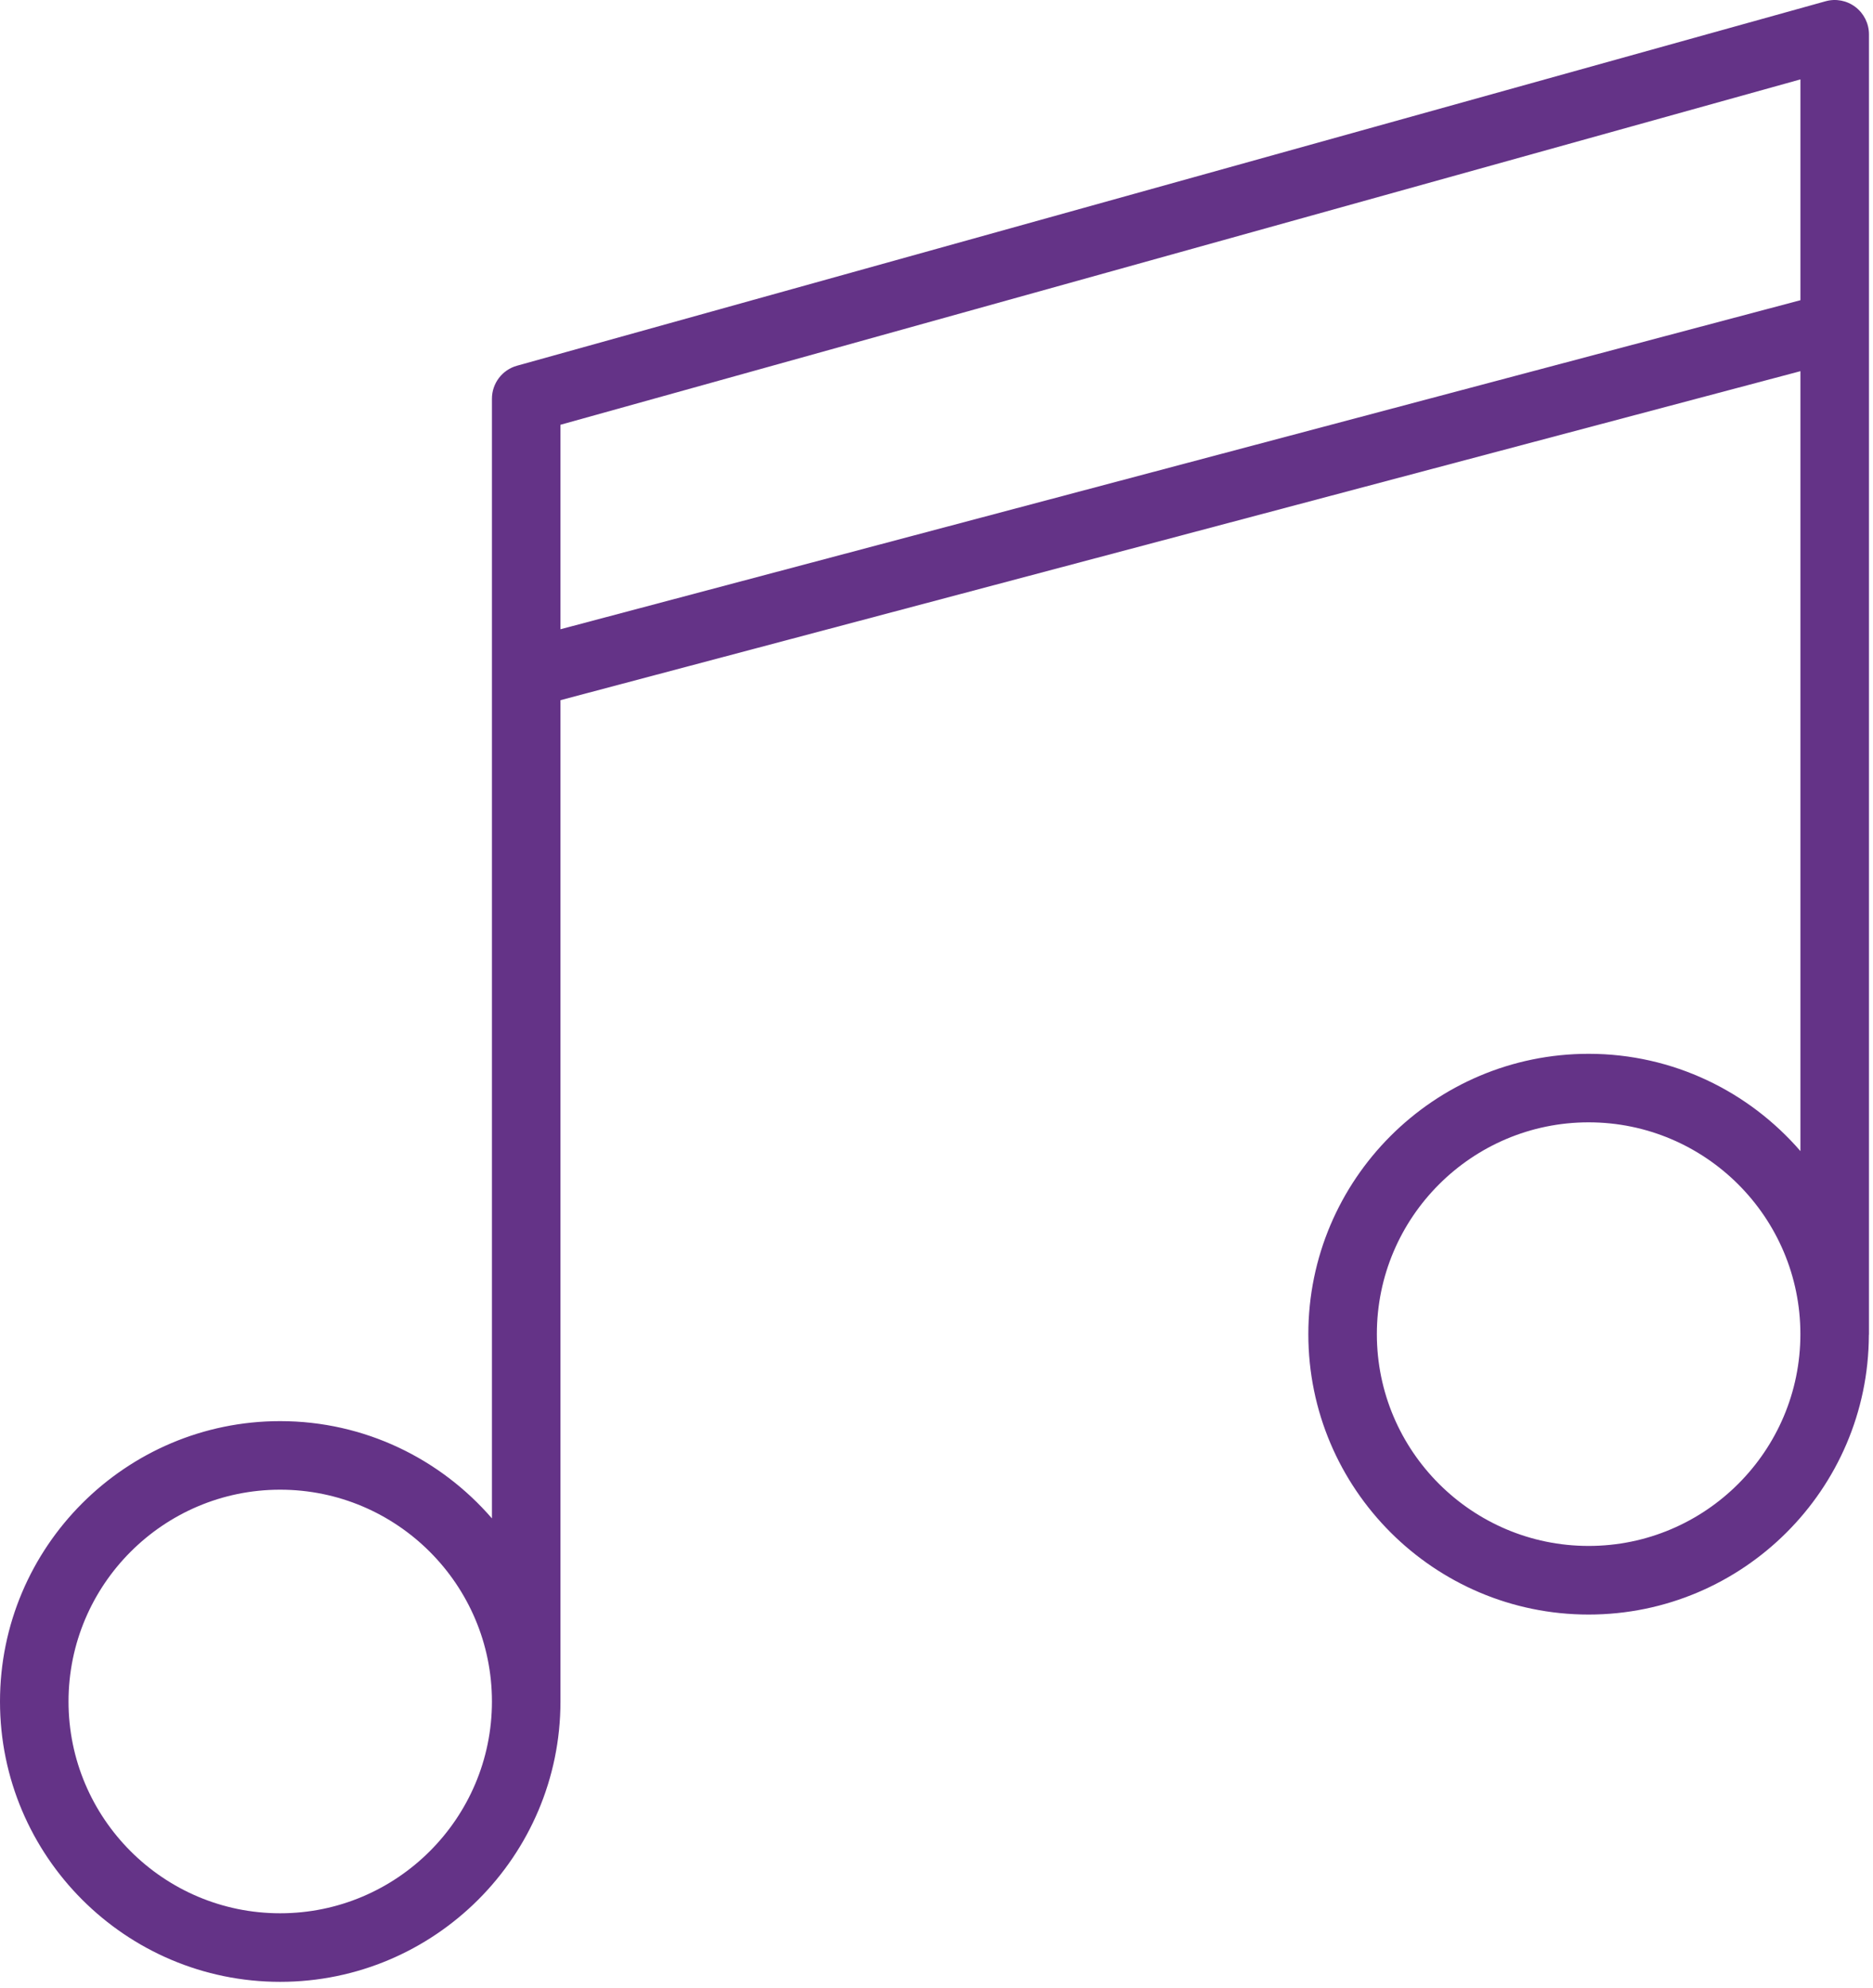
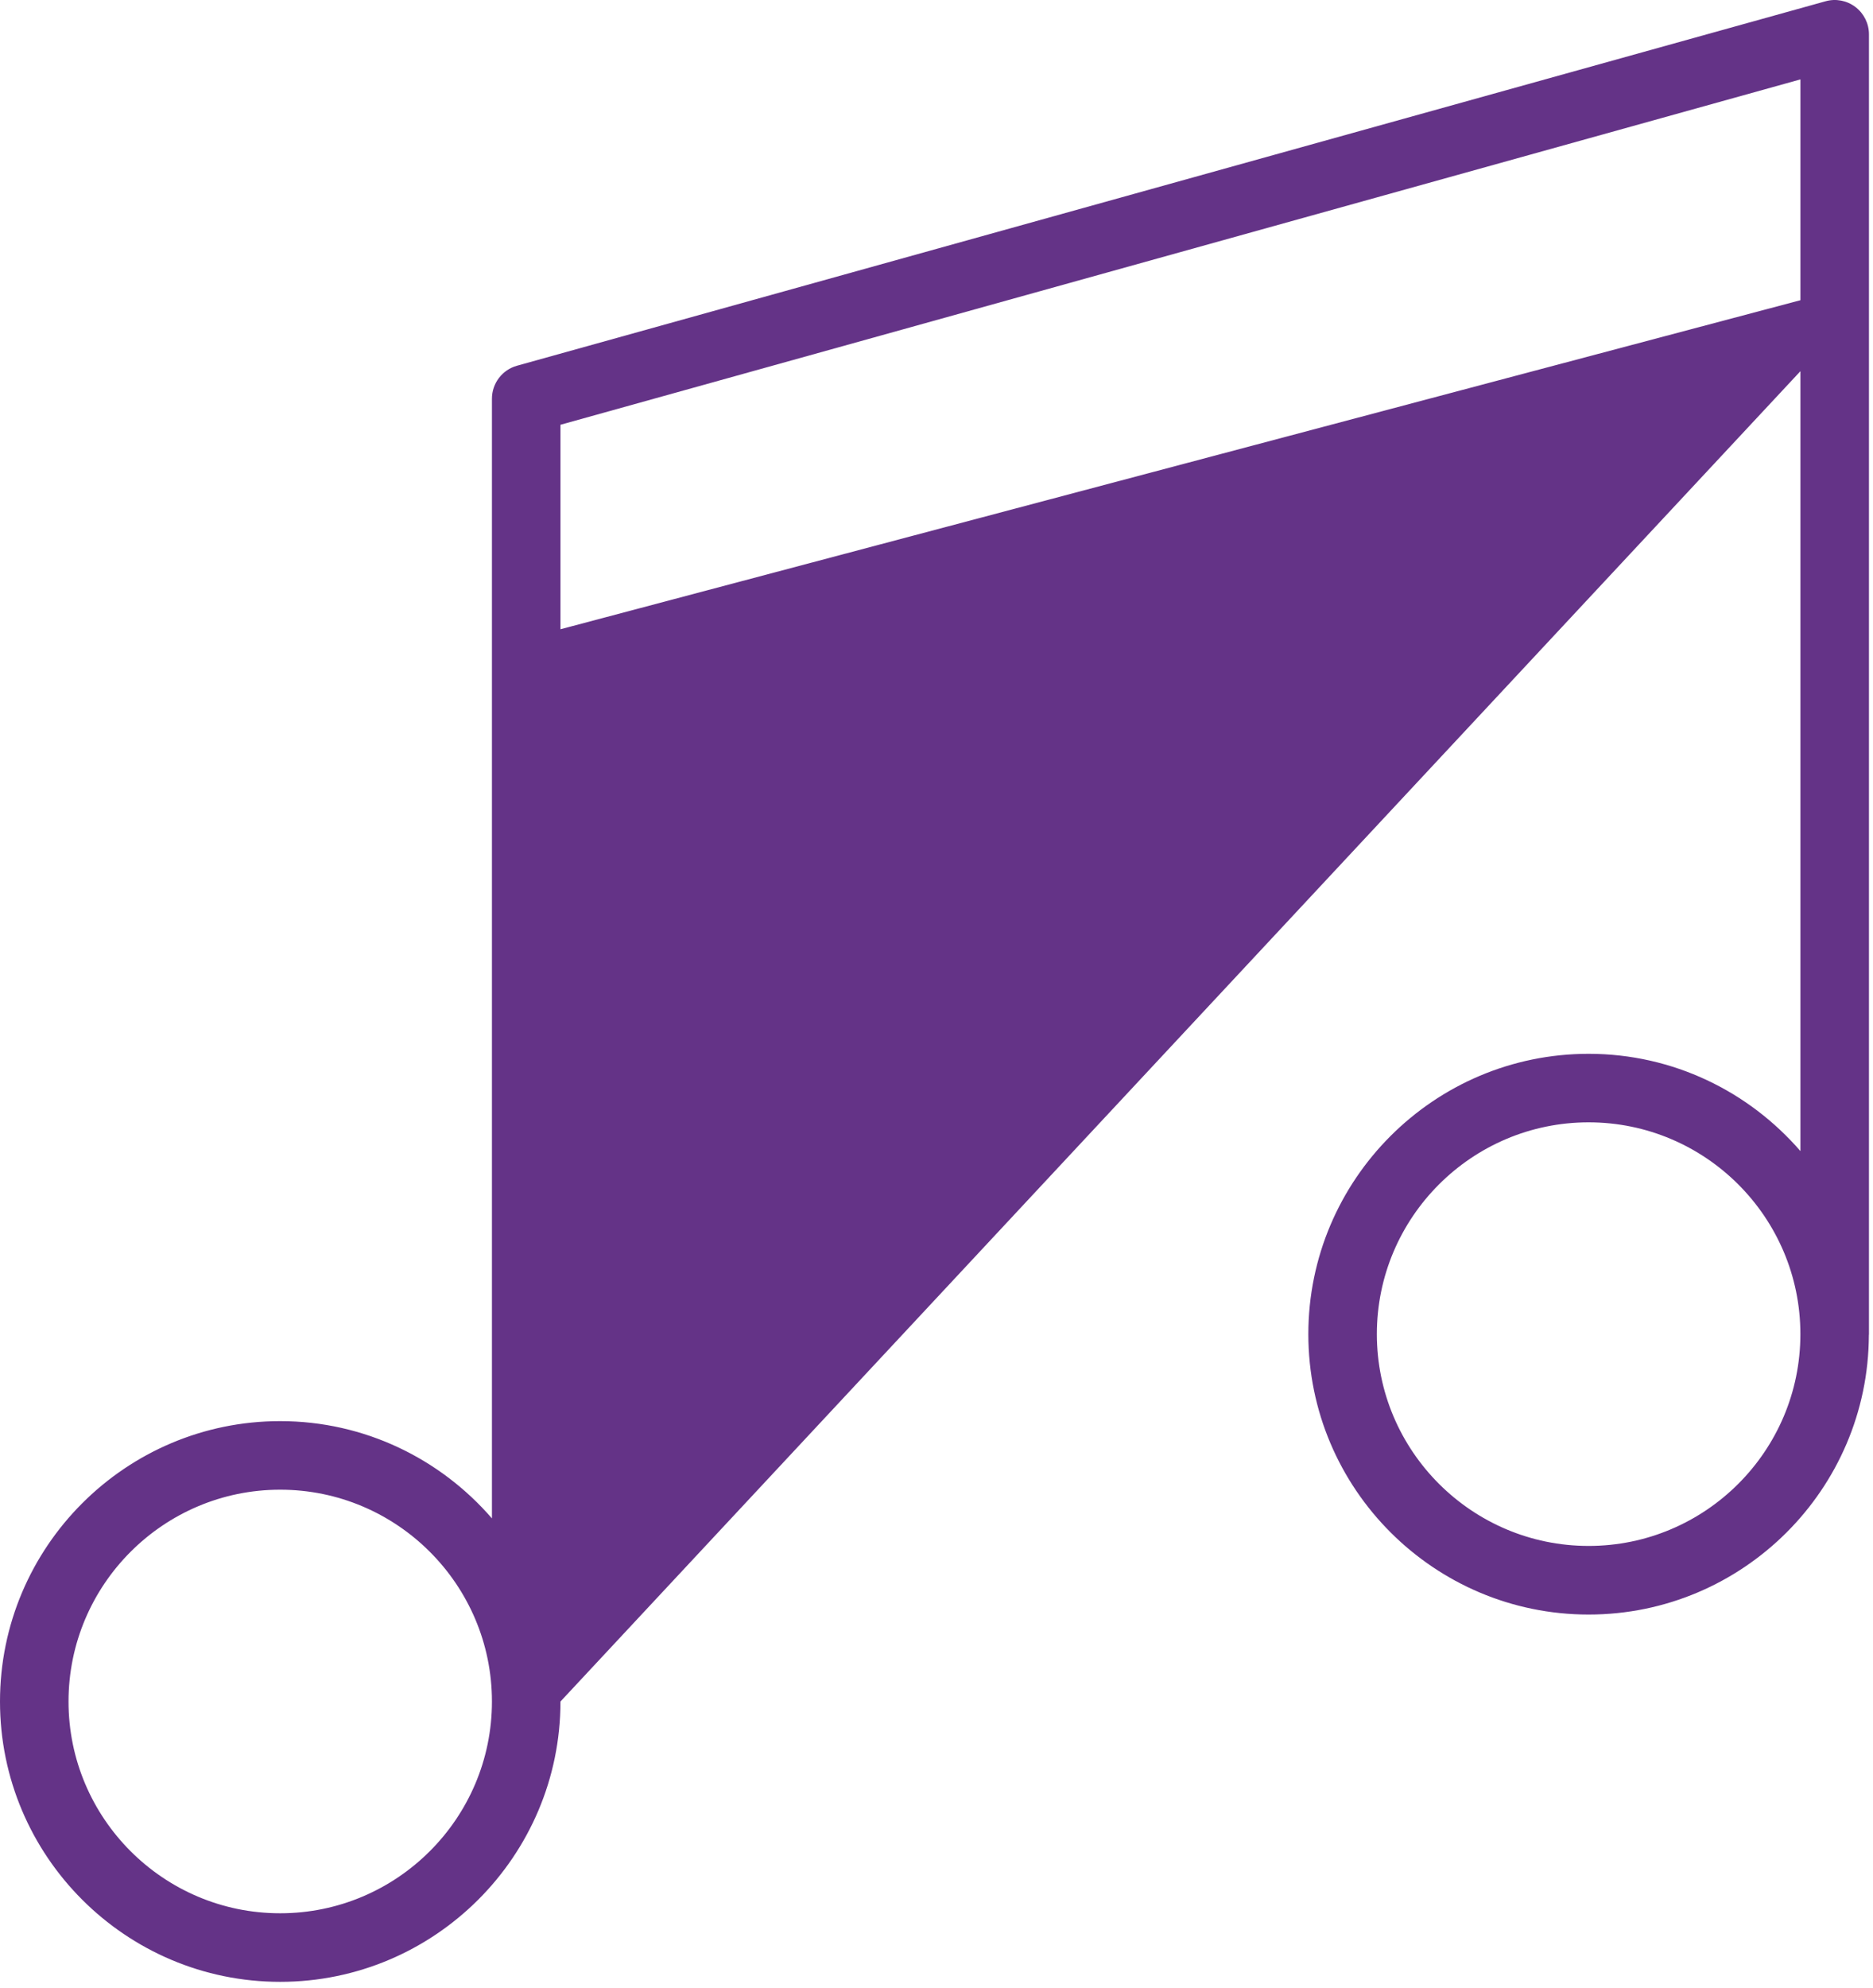
<svg xmlns="http://www.w3.org/2000/svg" width="82" height="87" viewBox="0 0 82 87" fill="none">
-   <path d="M81.823 1.5C81.823 1.031 81.603 0.589 81.23 0.306C80.857 0.022 80.372 -0.072 79.92 0.056L22.635 16.002C21.986 16.182 21.537 16.773 21.537 17.447V66.438C19.285 63.837 15.968 62.182 12.265 62.182C5.502 62.182 0 67.686 0 74.451C0 81.214 5.502 86.716 12.265 86.716C19.032 86.716 24.537 81.214 24.537 74.451V30.637L78.823 16.241V50.367C76.571 47.766 73.253 46.11 69.55 46.11C62.784 46.11 57.279 51.613 57.279 58.377C57.279 65.142 62.784 70.645 69.55 70.645C76.301 70.645 81.795 65.166 81.819 58.422C81.819 58.408 81.823 58.394 81.823 58.38V1.5V1.5ZM12.265 83.716C7.156 83.716 3 79.56 3 74.451C3 69.341 7.156 65.182 12.265 65.182C17.378 65.182 21.537 69.34 21.537 74.451C21.537 79.559 17.378 83.716 12.265 83.716ZM24.537 27.533V18.586L78.823 3.474V13.136L24.537 27.533ZM69.55 67.643C64.439 67.643 60.279 63.486 60.279 58.375C60.279 53.266 64.438 49.108 69.55 49.108C74.662 49.108 78.821 53.265 78.821 58.375C78.821 63.486 74.662 67.643 69.55 67.643Z" fill="#643387" />
+   <path d="M81.823 1.5C81.823 1.031 81.603 0.589 81.23 0.306C80.857 0.022 80.372 -0.072 79.92 0.056L22.635 16.002C21.986 16.182 21.537 16.773 21.537 17.447V66.438C19.285 63.837 15.968 62.182 12.265 62.182C5.502 62.182 0 67.686 0 74.451C0 81.214 5.502 86.716 12.265 86.716C19.032 86.716 24.537 81.214 24.537 74.451L78.823 16.241V50.367C76.571 47.766 73.253 46.11 69.55 46.11C62.784 46.11 57.279 51.613 57.279 58.377C57.279 65.142 62.784 70.645 69.55 70.645C76.301 70.645 81.795 65.166 81.819 58.422C81.819 58.408 81.823 58.394 81.823 58.38V1.5V1.5ZM12.265 83.716C7.156 83.716 3 79.56 3 74.451C3 69.341 7.156 65.182 12.265 65.182C17.378 65.182 21.537 69.34 21.537 74.451C21.537 79.559 17.378 83.716 12.265 83.716ZM24.537 27.533V18.586L78.823 3.474V13.136L24.537 27.533ZM69.55 67.643C64.439 67.643 60.279 63.486 60.279 58.375C60.279 53.266 64.438 49.108 69.55 49.108C74.662 49.108 78.821 53.265 78.821 58.375C78.821 63.486 74.662 67.643 69.55 67.643Z" fill="#643387" />
</svg>